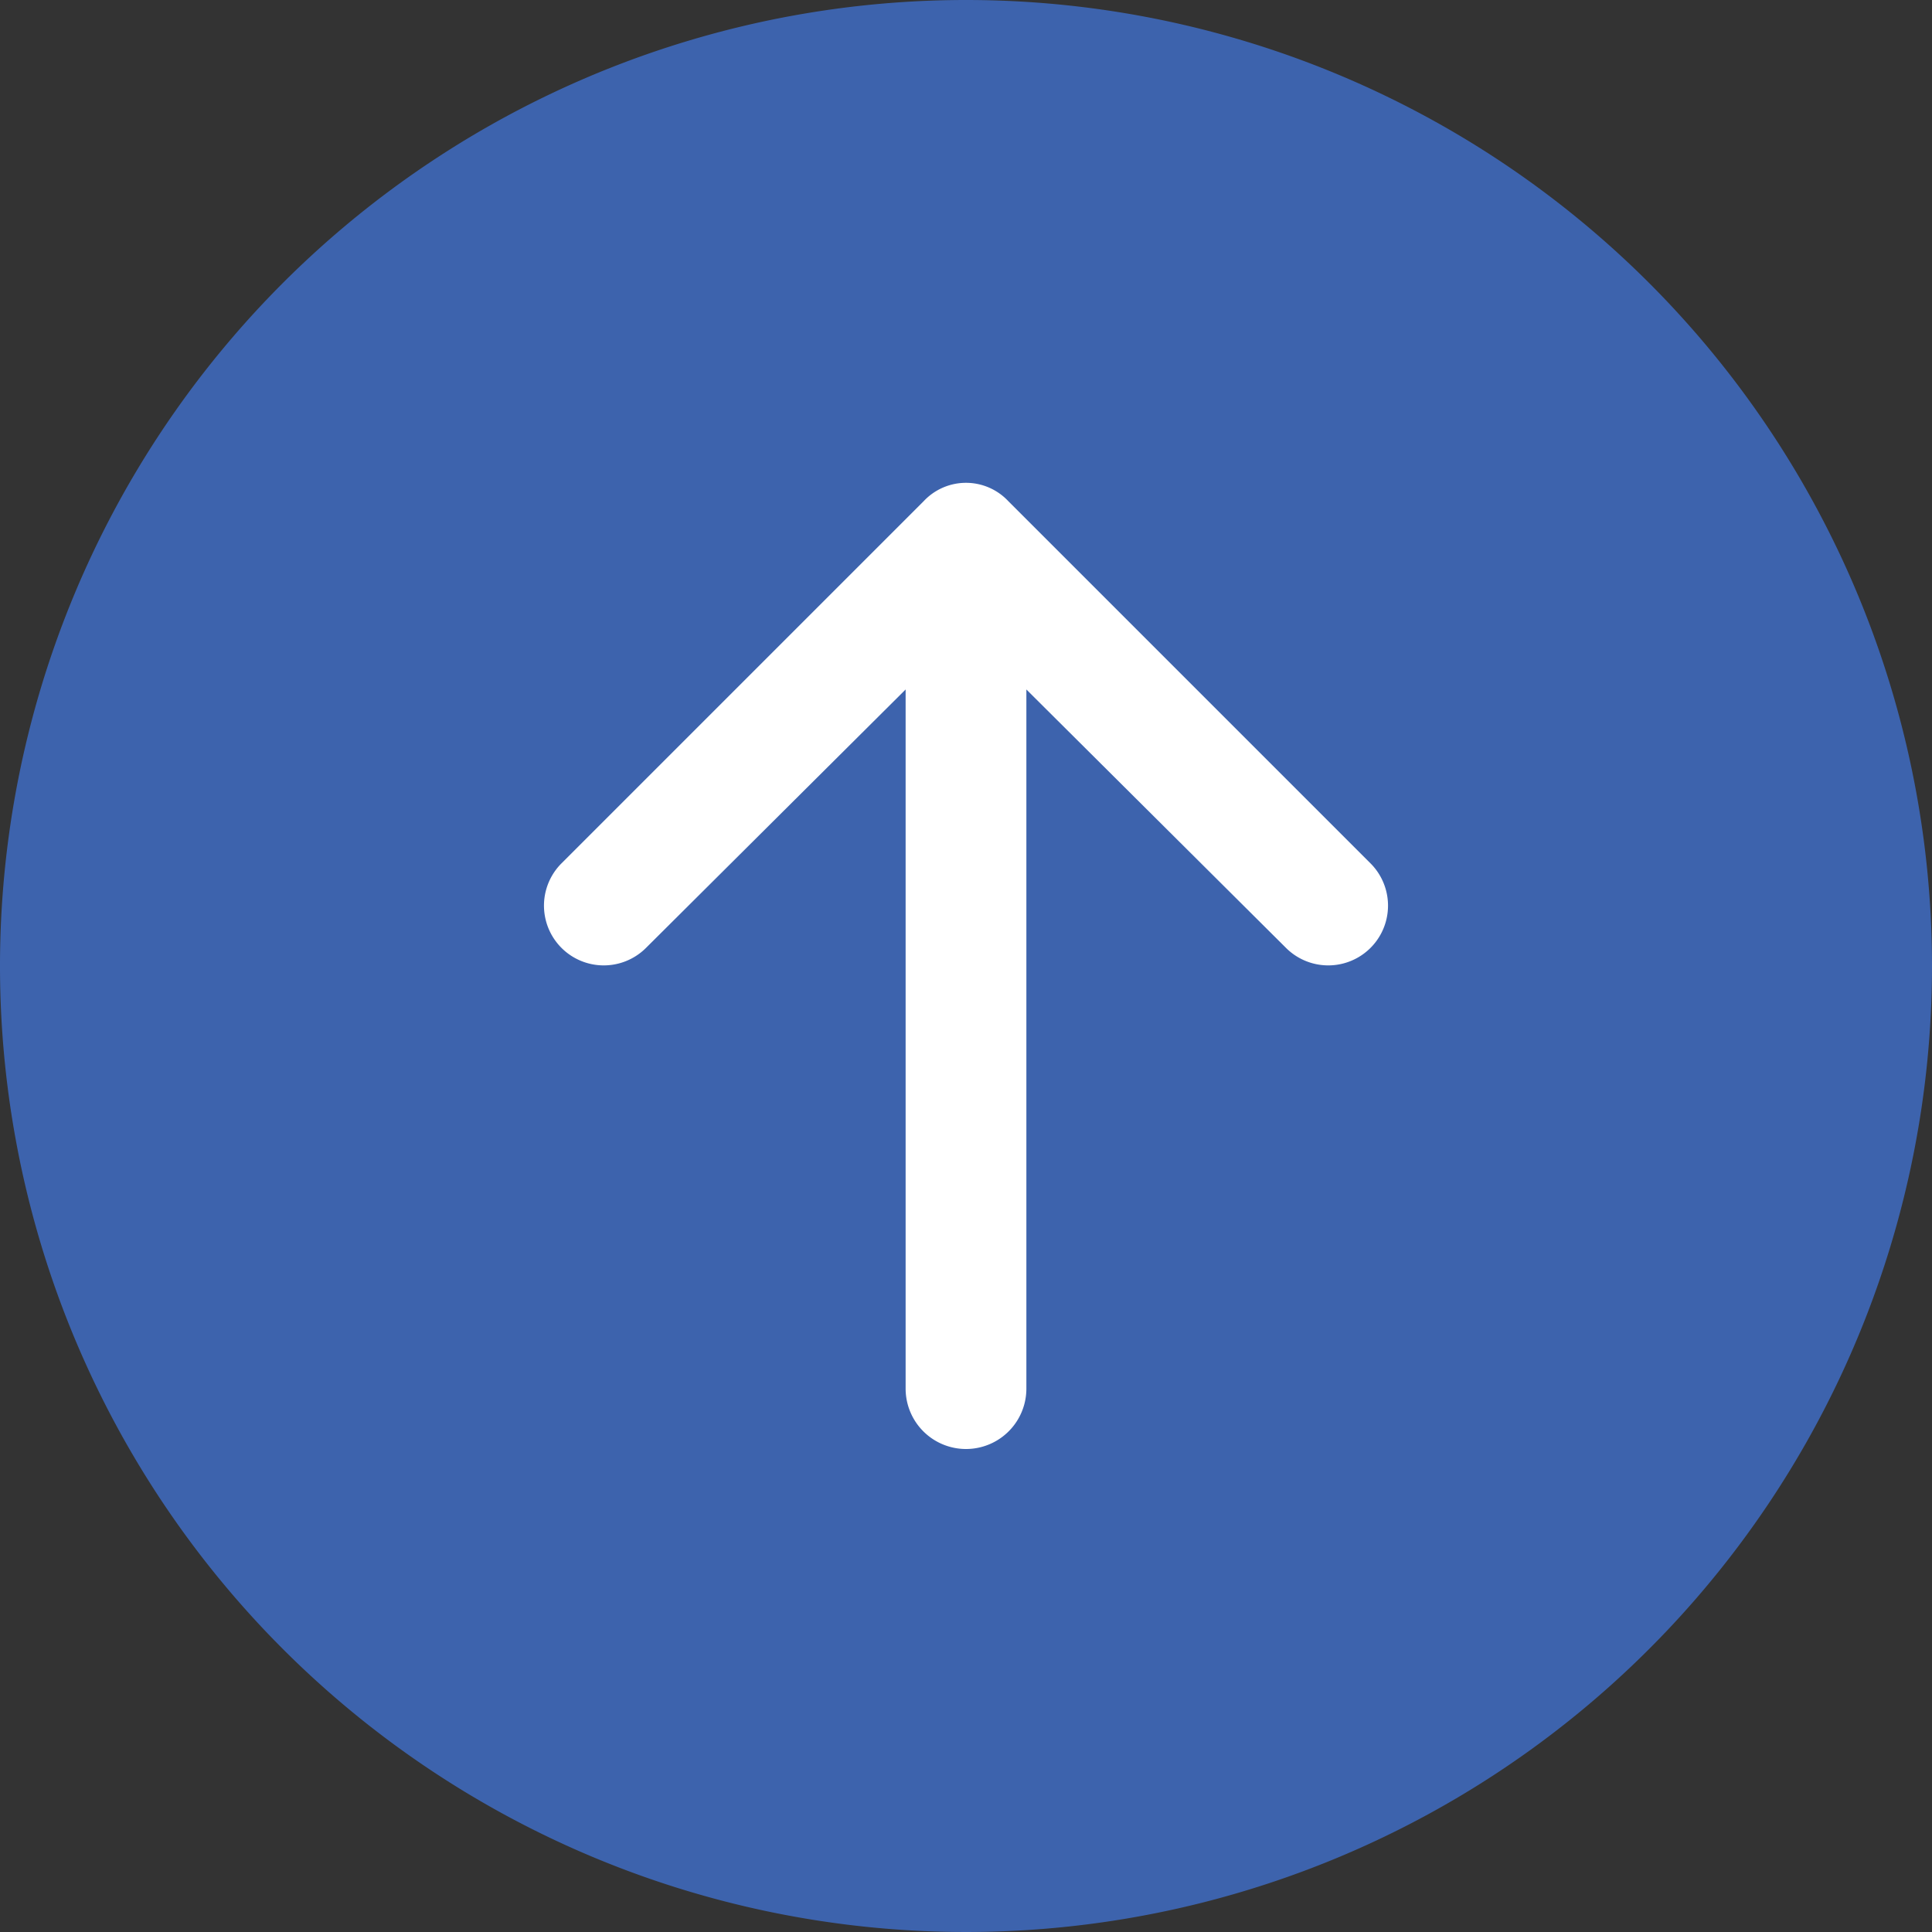
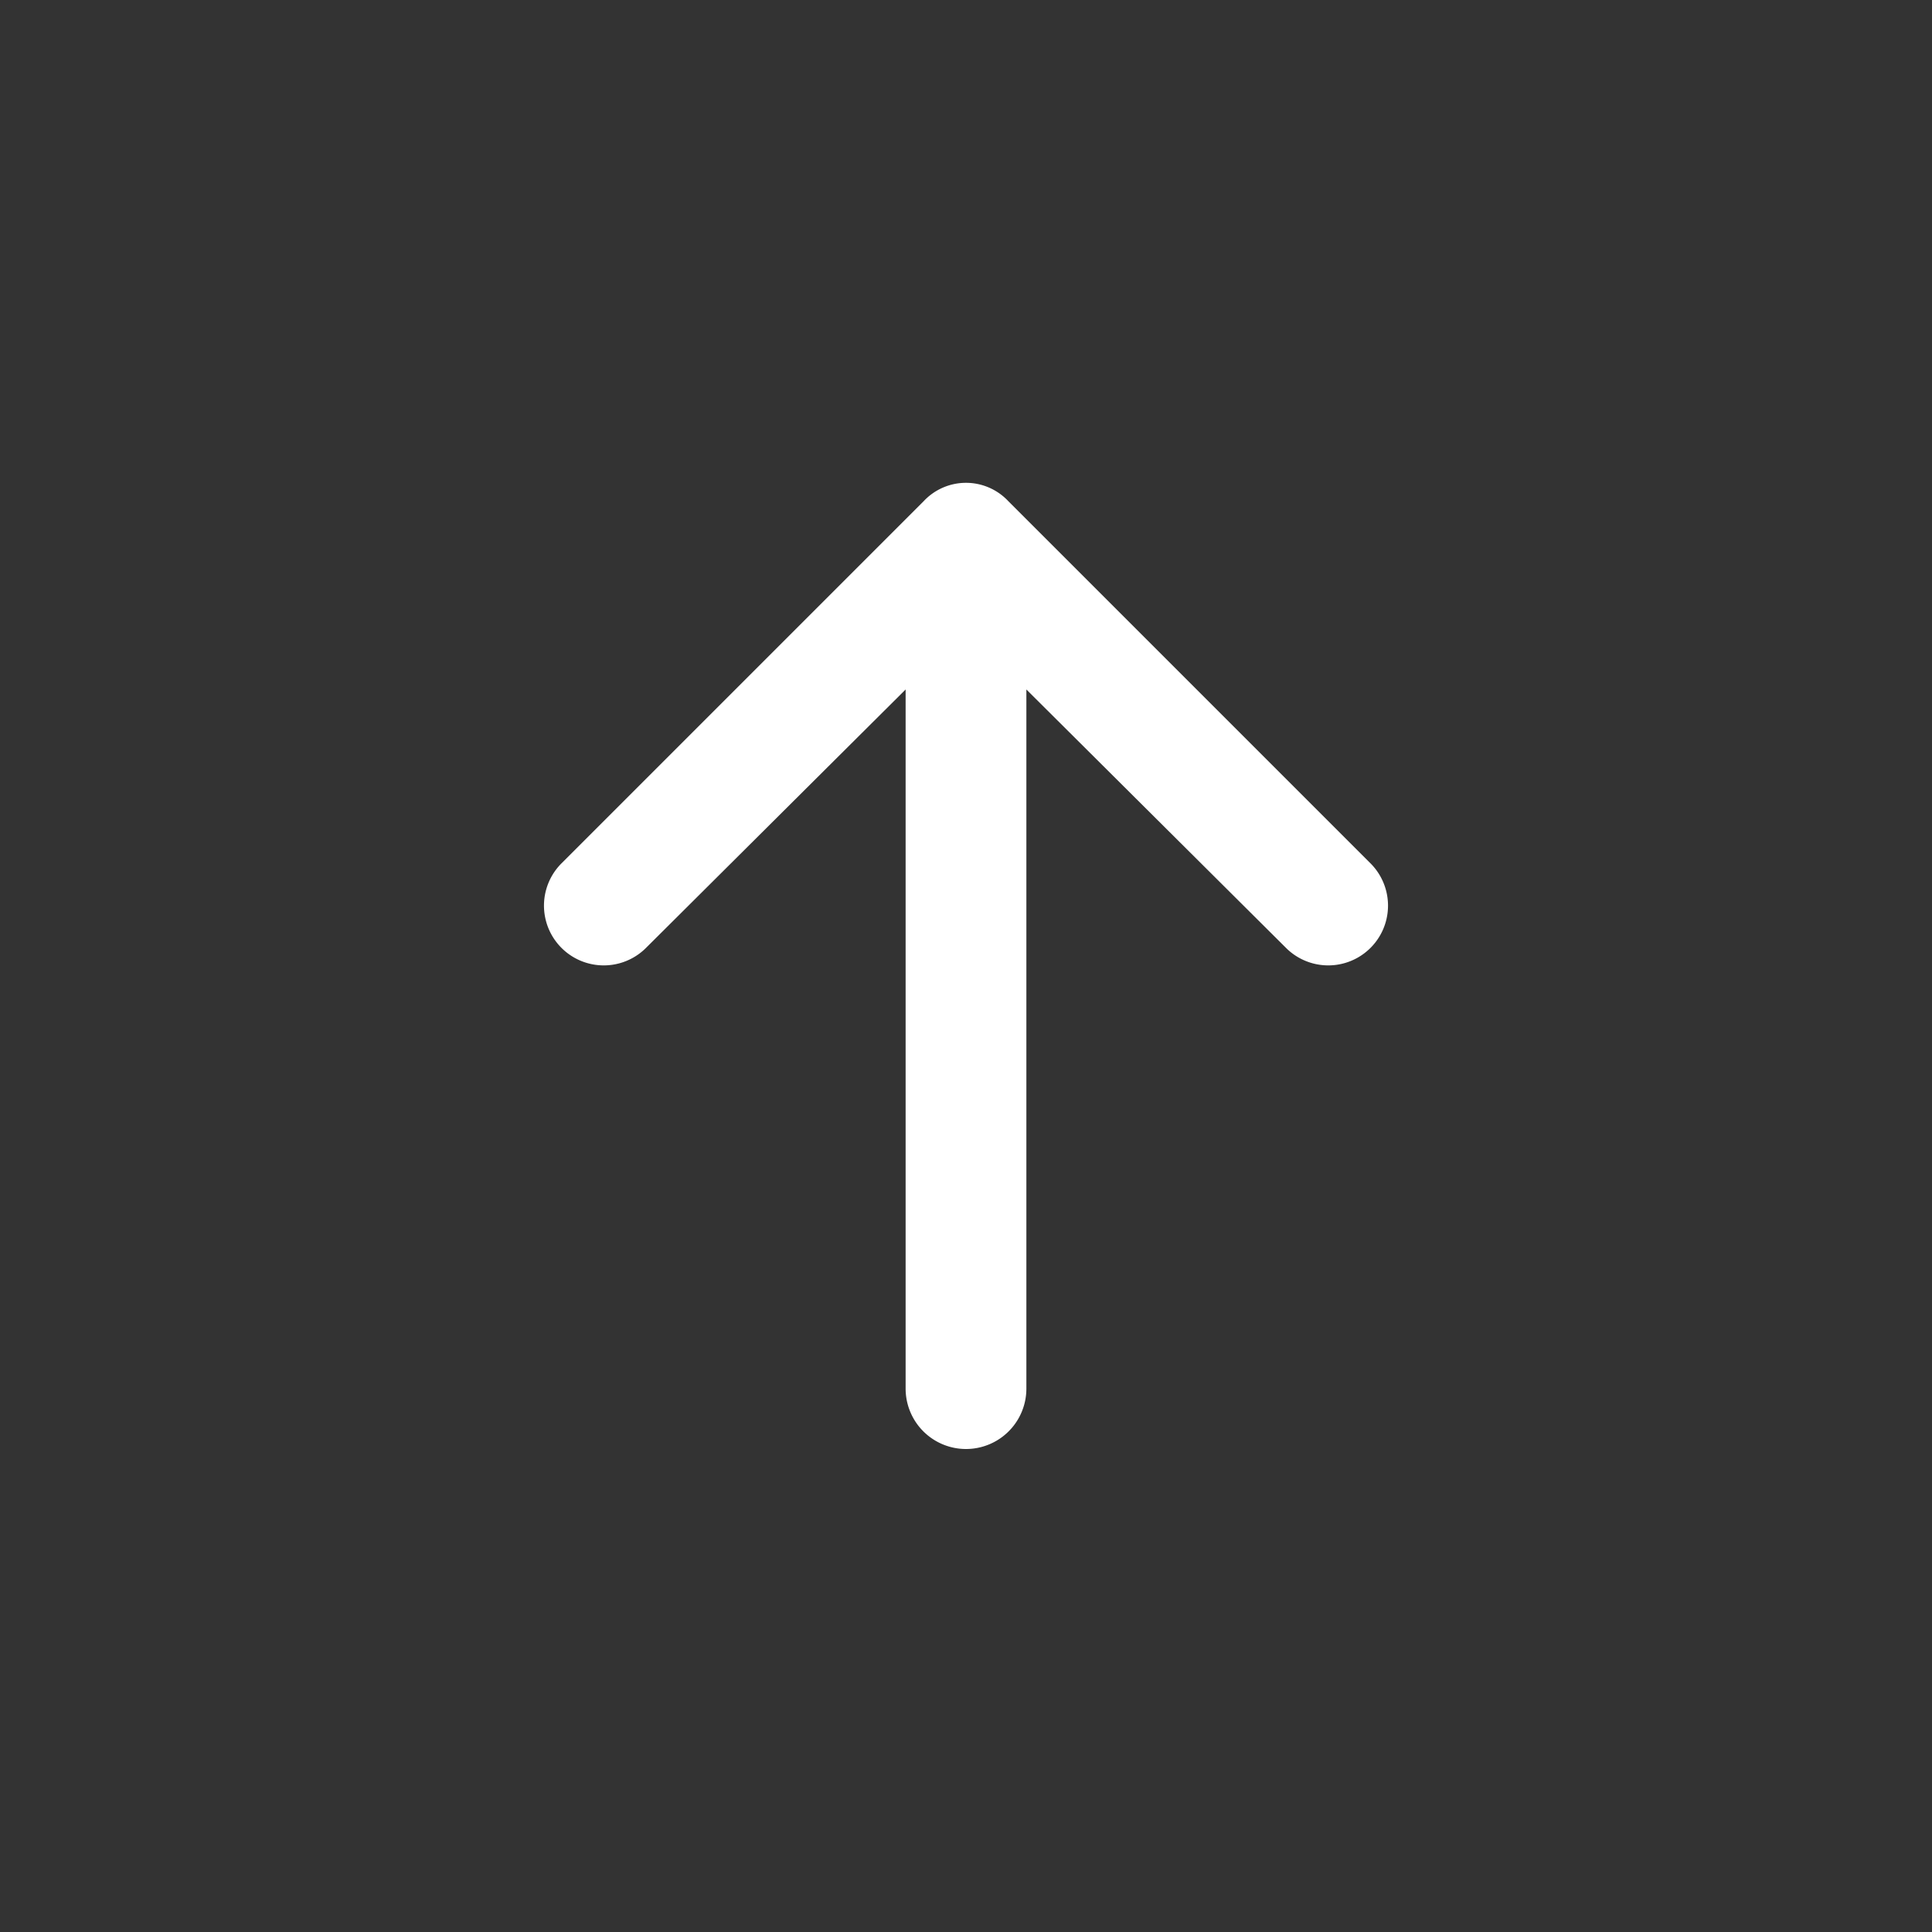
<svg xmlns="http://www.w3.org/2000/svg" id="Capa_1" data-name="Capa 1" viewBox="0 0 16 16">
  <rect x="0" y="0" width="16" height="16" fill="#333333" stroke="none" />
-   <path d="M16,8A8,8,0,1,1,8,0,8,8,0,0,1,16,8Z" fill="#3d63ad" fill-rule="evenodd" />
  <path d="M8.5,11.5a.5.5,0,0,1-1,0V5.71L5.35,7.85a.49.49,0,0,1-.7-.7l3-3a.48.48,0,0,1,.7,0h0l3,3a.49.49,0,0,1-.7.7L8.5,5.71Z" fill="#fff" fill-rule="evenodd" />
</svg>